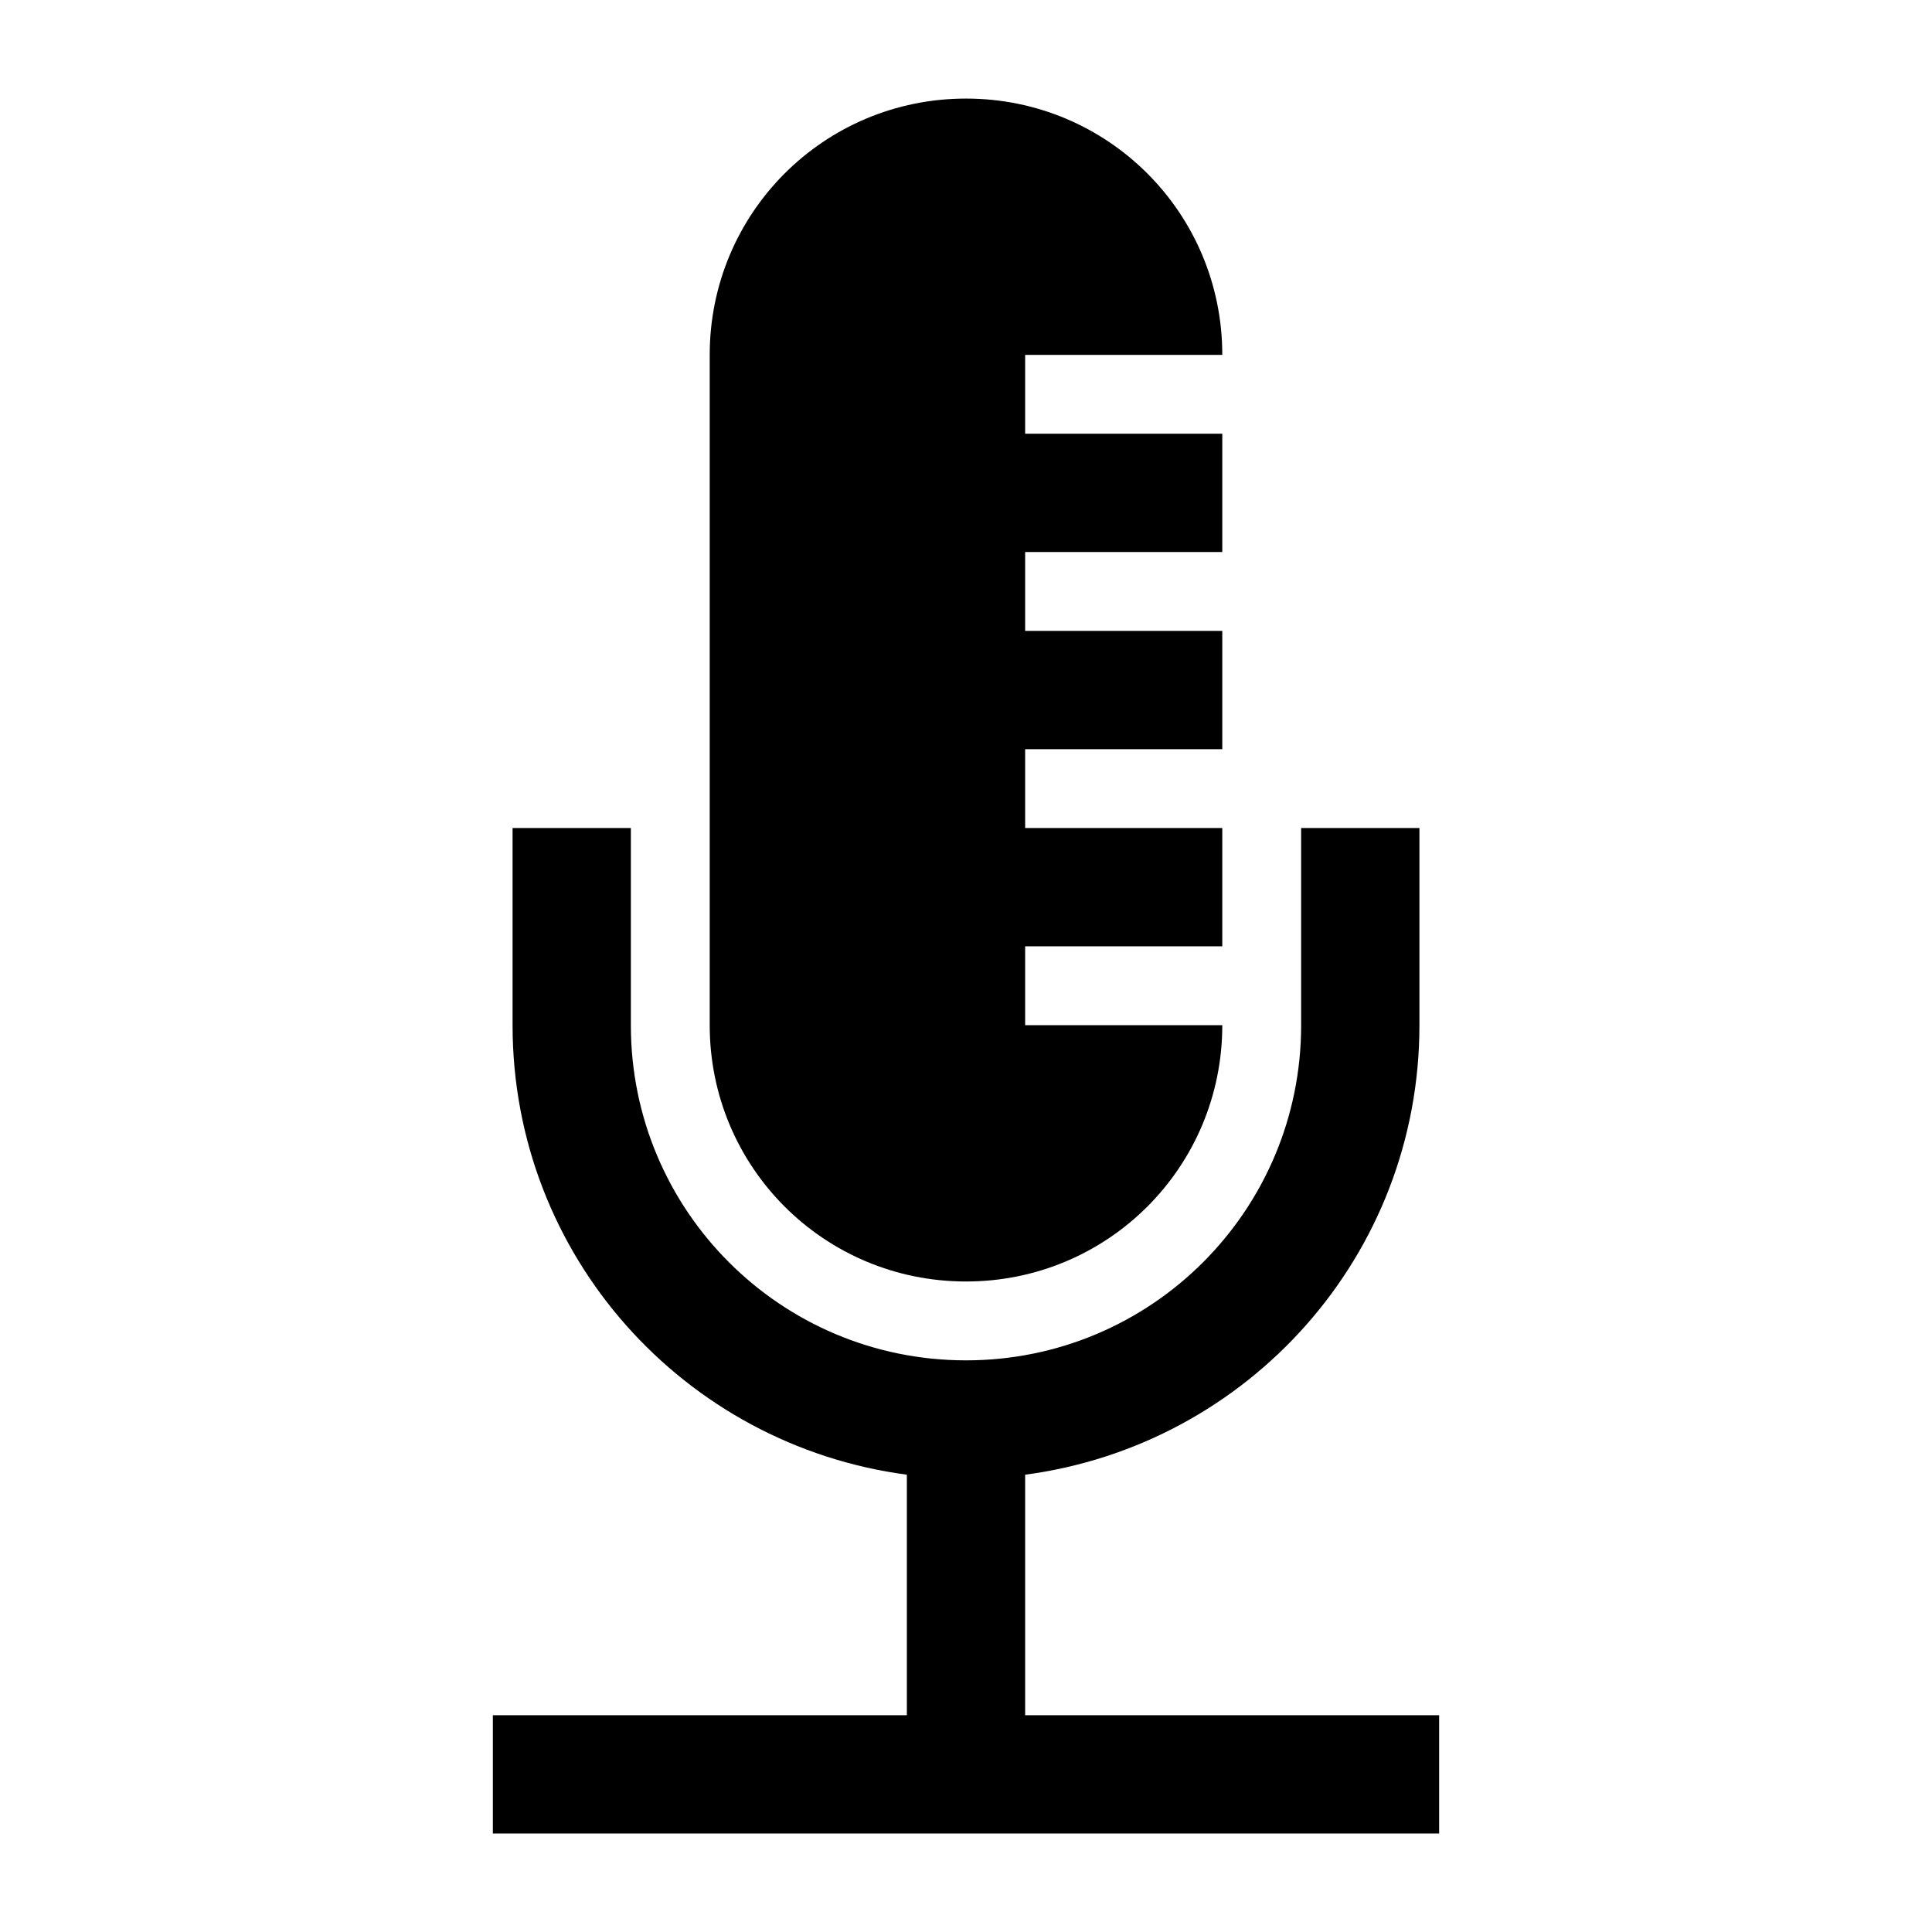
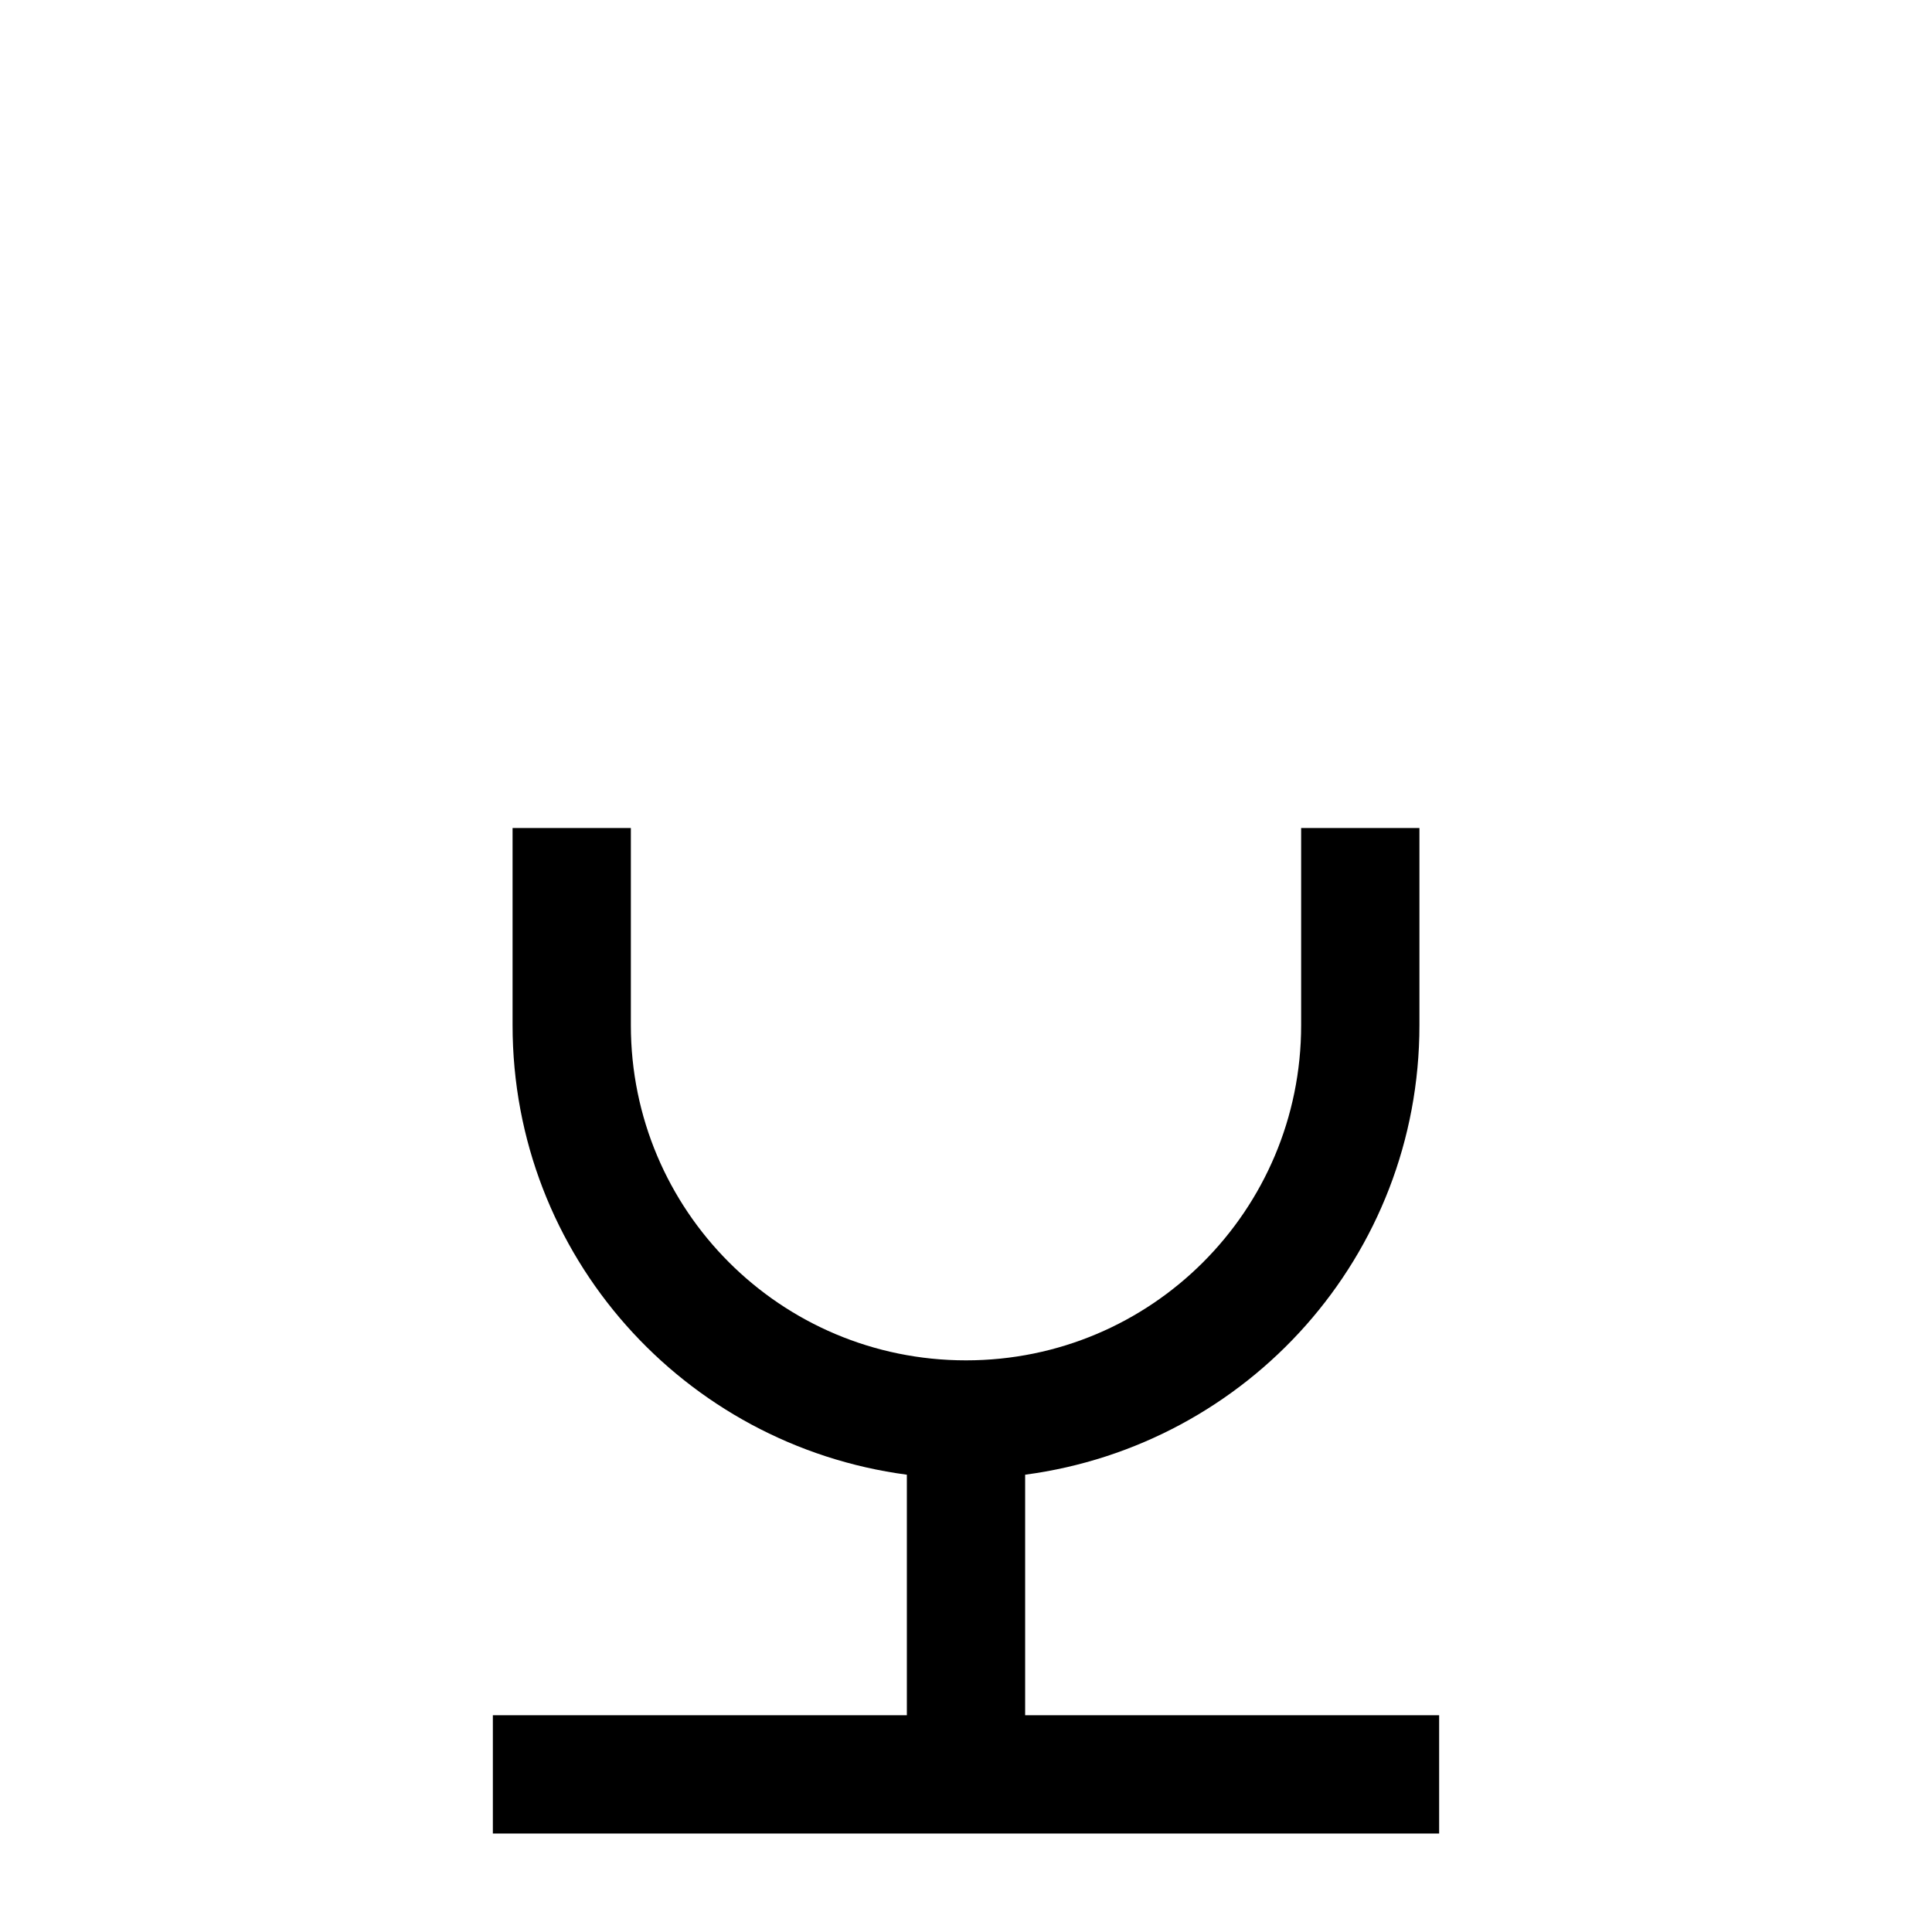
<svg xmlns="http://www.w3.org/2000/svg" width="98" height="97" xml:space="preserve" overflow="hidden">
  <g transform="translate(-418 -500)">
    <g>
      <g>
        <g>
          <g>
            <path d="M470 587 470 574.8C481.3 573.3 490 563.7 490 552L490 542 484 542 484 552C484 561.4 476.4 569 467 569 457.6 569 450 561.4 450 552L450 542 444 542 444 552C444 563.7 452.7 573.3 464 574.8L464 587 443 587 443 593 491 593 491 587 470 587Z" fill="#000000" fill-rule="nonzero" fill-opacity="1" />
-             <path d="M467 565C474.2 565 480 559.2 480 552L470 552 470 548 480 548 480 542 470 542 470 538 480 538 480 532 470 532 470 528 480 528 480 522 470 522 470 518 480 518C480 510.8 474.2 505 467 505 459.8 505 454 510.8 454 518L454 552C454 559.2 459.8 565 467 565Z" fill="#000000" fill-rule="nonzero" fill-opacity="1" />
          </g>
        </g>
      </g>
    </g>
  </g>
</svg>